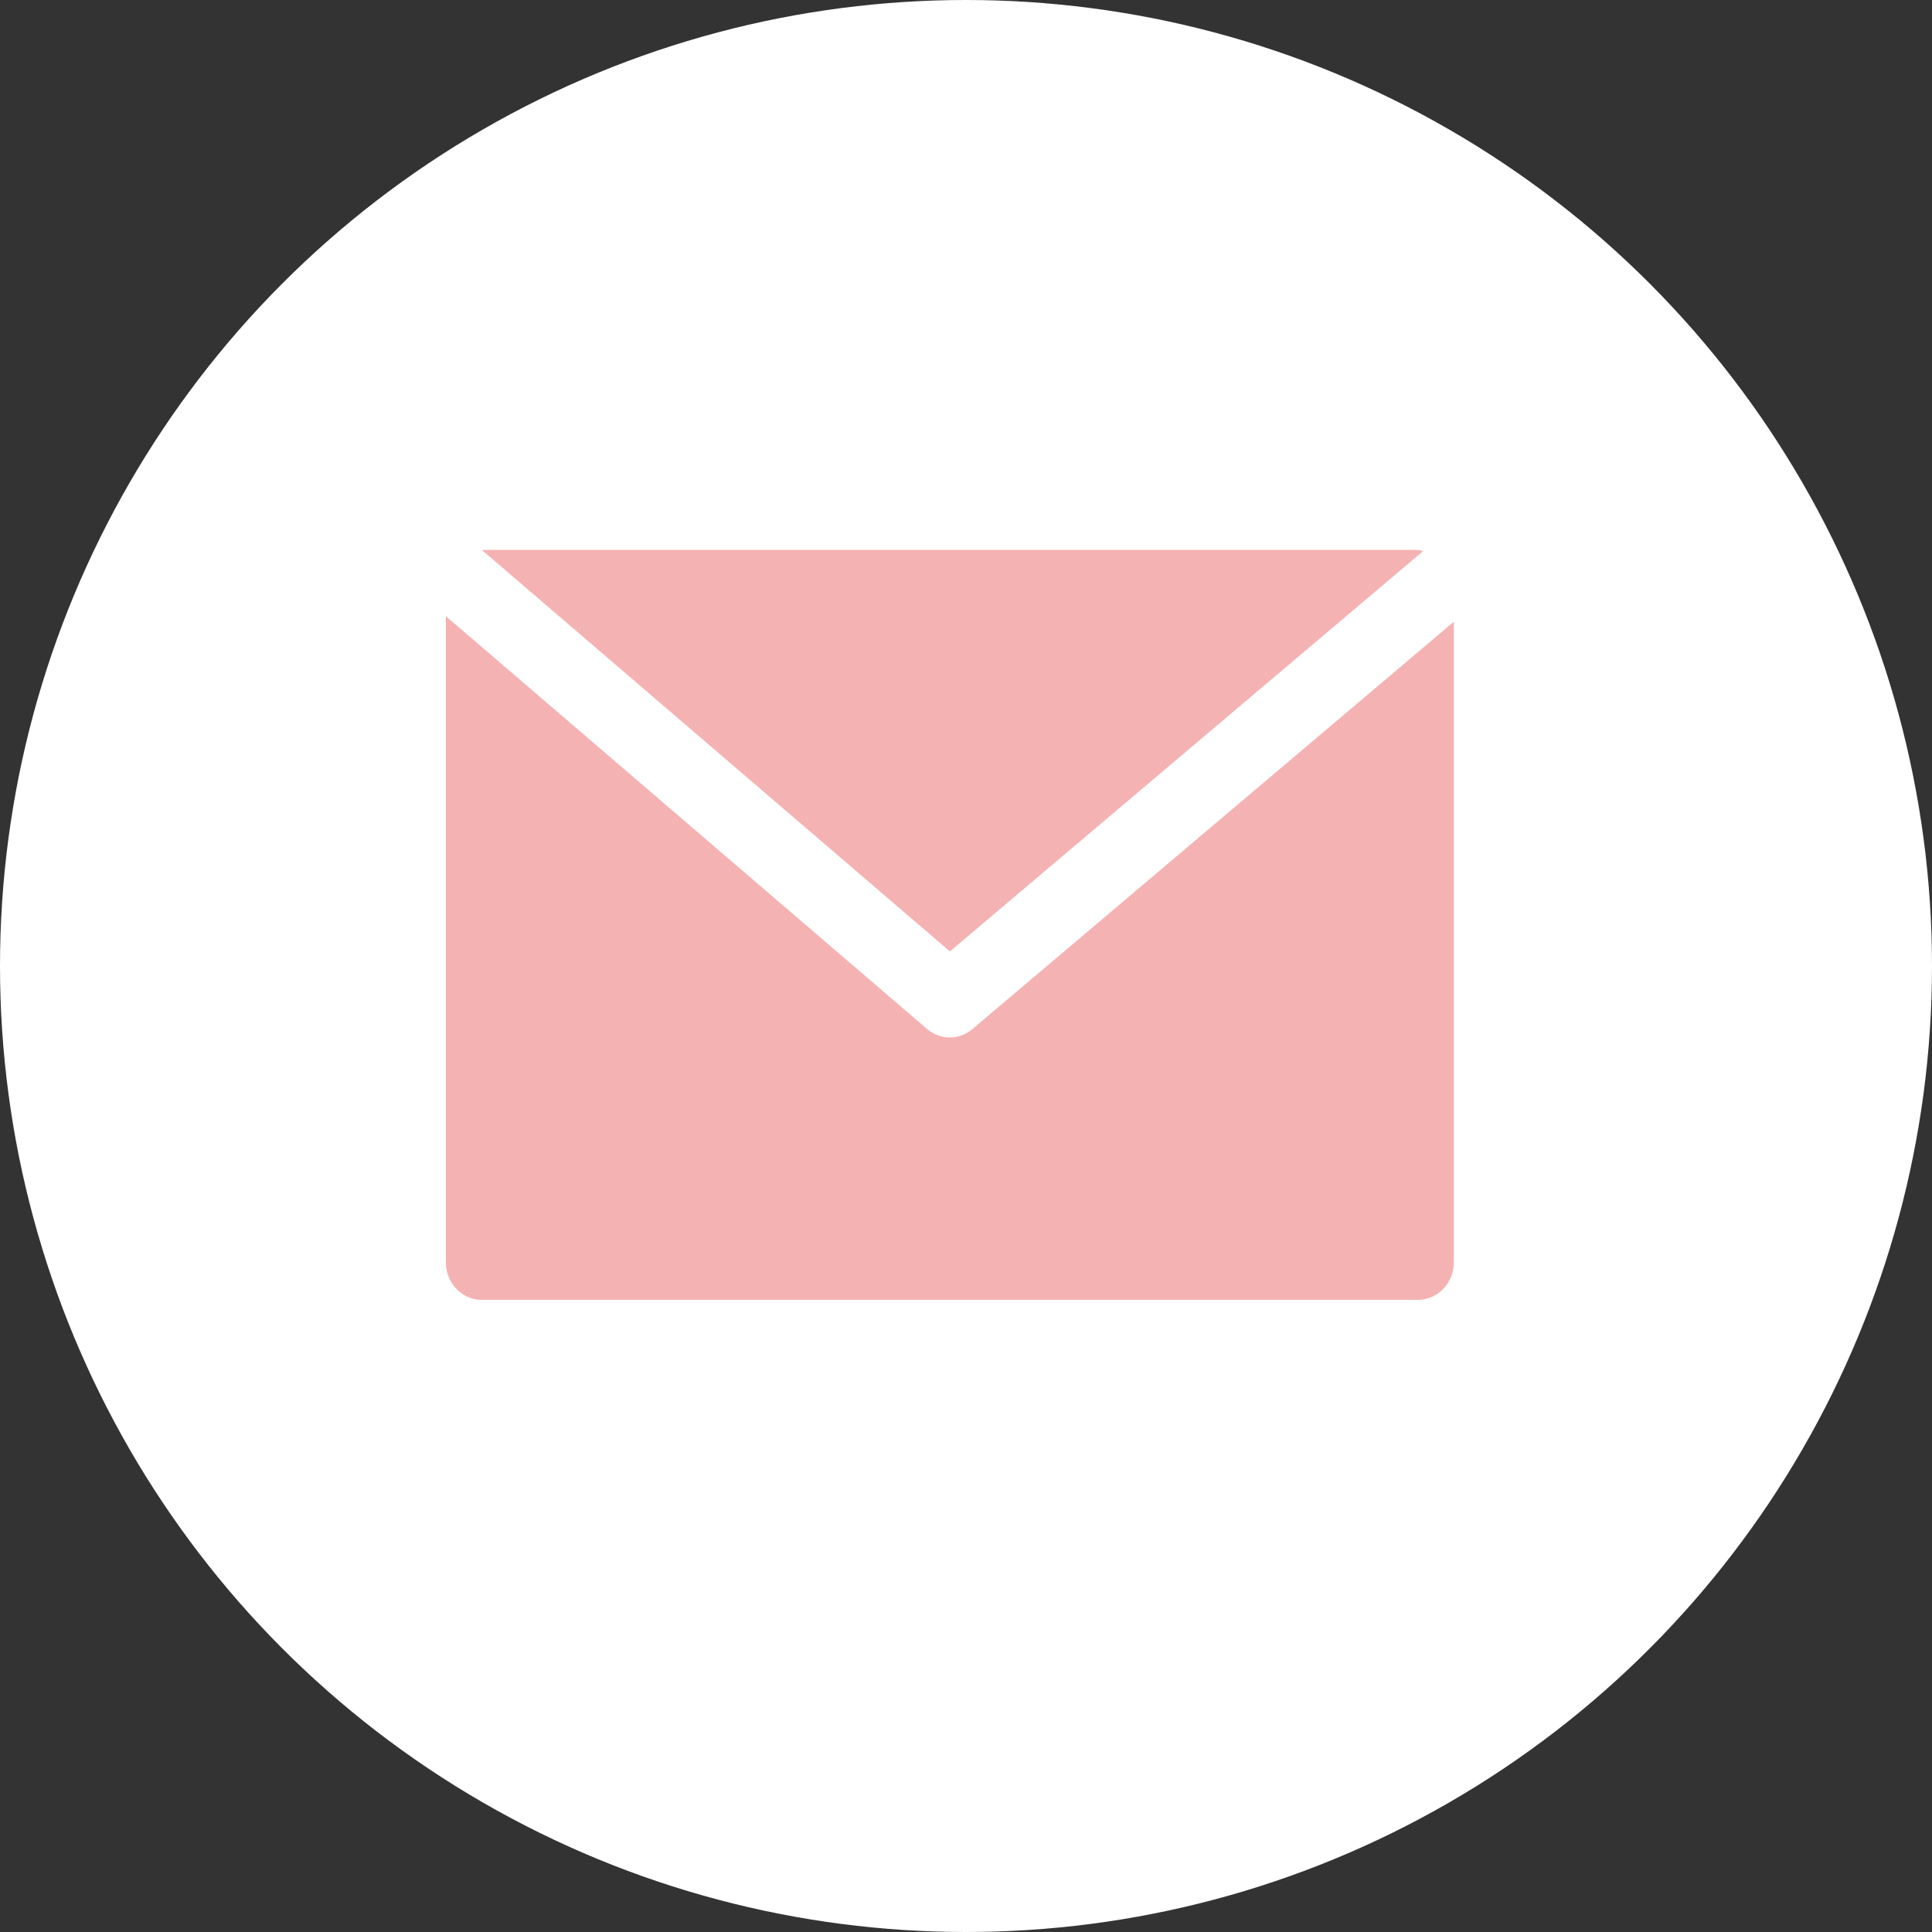
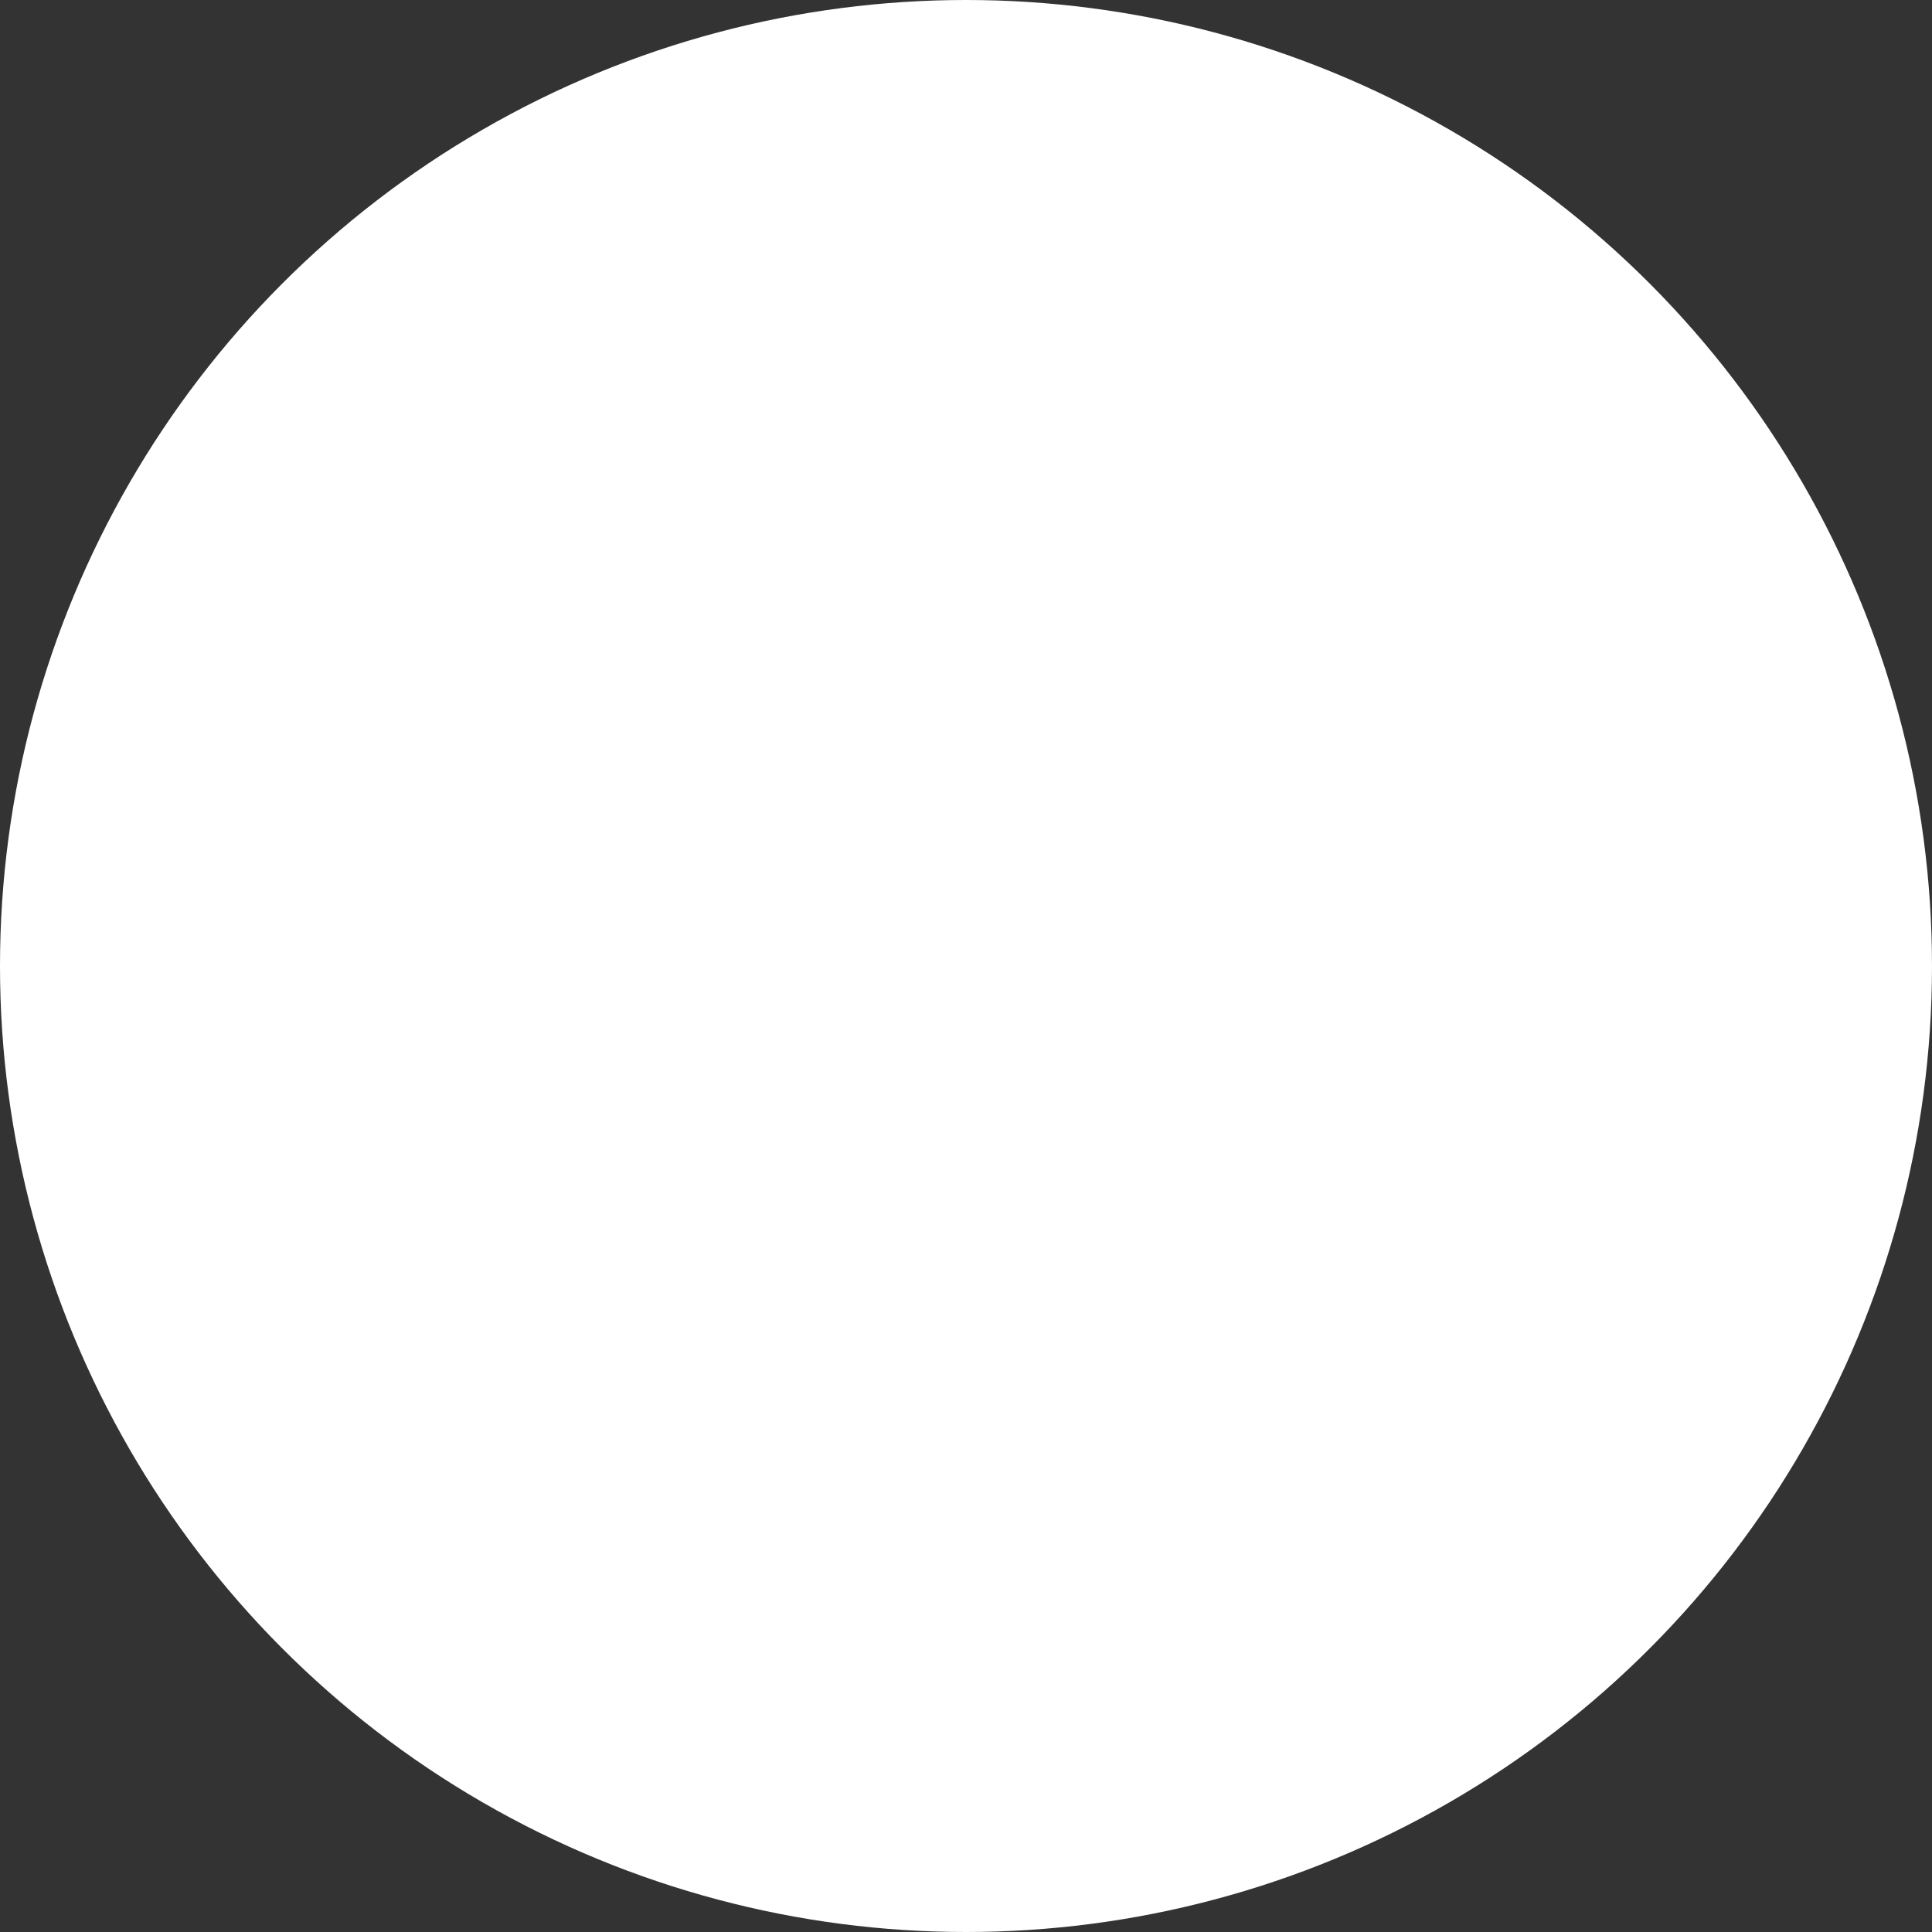
<svg xmlns="http://www.w3.org/2000/svg" width="26" height="26" viewBox="0 0 26 26" fill="none">
  <rect x="0" y="0" width="26" height="26" fill="#333333" stroke="none" />
  <circle cx="13" cy="13" r="13" fill="white" />
  <g clip-path="url(#clip0)">
-     <path d="M19.081 7.401H6.484L12.783 12.804L19.152 7.416C19.128 7.409 19.105 7.404 19.081 7.401Z" fill="#F5B2B3" />
+     <path d="M19.081 7.401H6.484L12.783 12.804L19.152 7.416C19.128 7.409 19.105 7.404 19.081 7.401" fill="#F5B2B3" />
    <path d="M13.088 13.847C12.91 14 12.653 14 12.475 13.847L6 8.292V16.988C6 17.267 6.217 17.493 6.484 17.493H19.081C19.348 17.493 19.565 17.267 19.565 16.988V8.367L13.088 13.847Z" fill="#F5B2B3" />
  </g>
  <defs>
    <clipPath id="clip0">
-       <rect width="13.565" height="14.129" fill="white" transform="translate(6 5.383)" />
-     </clipPath>
+       </clipPath>
  </defs>
</svg>